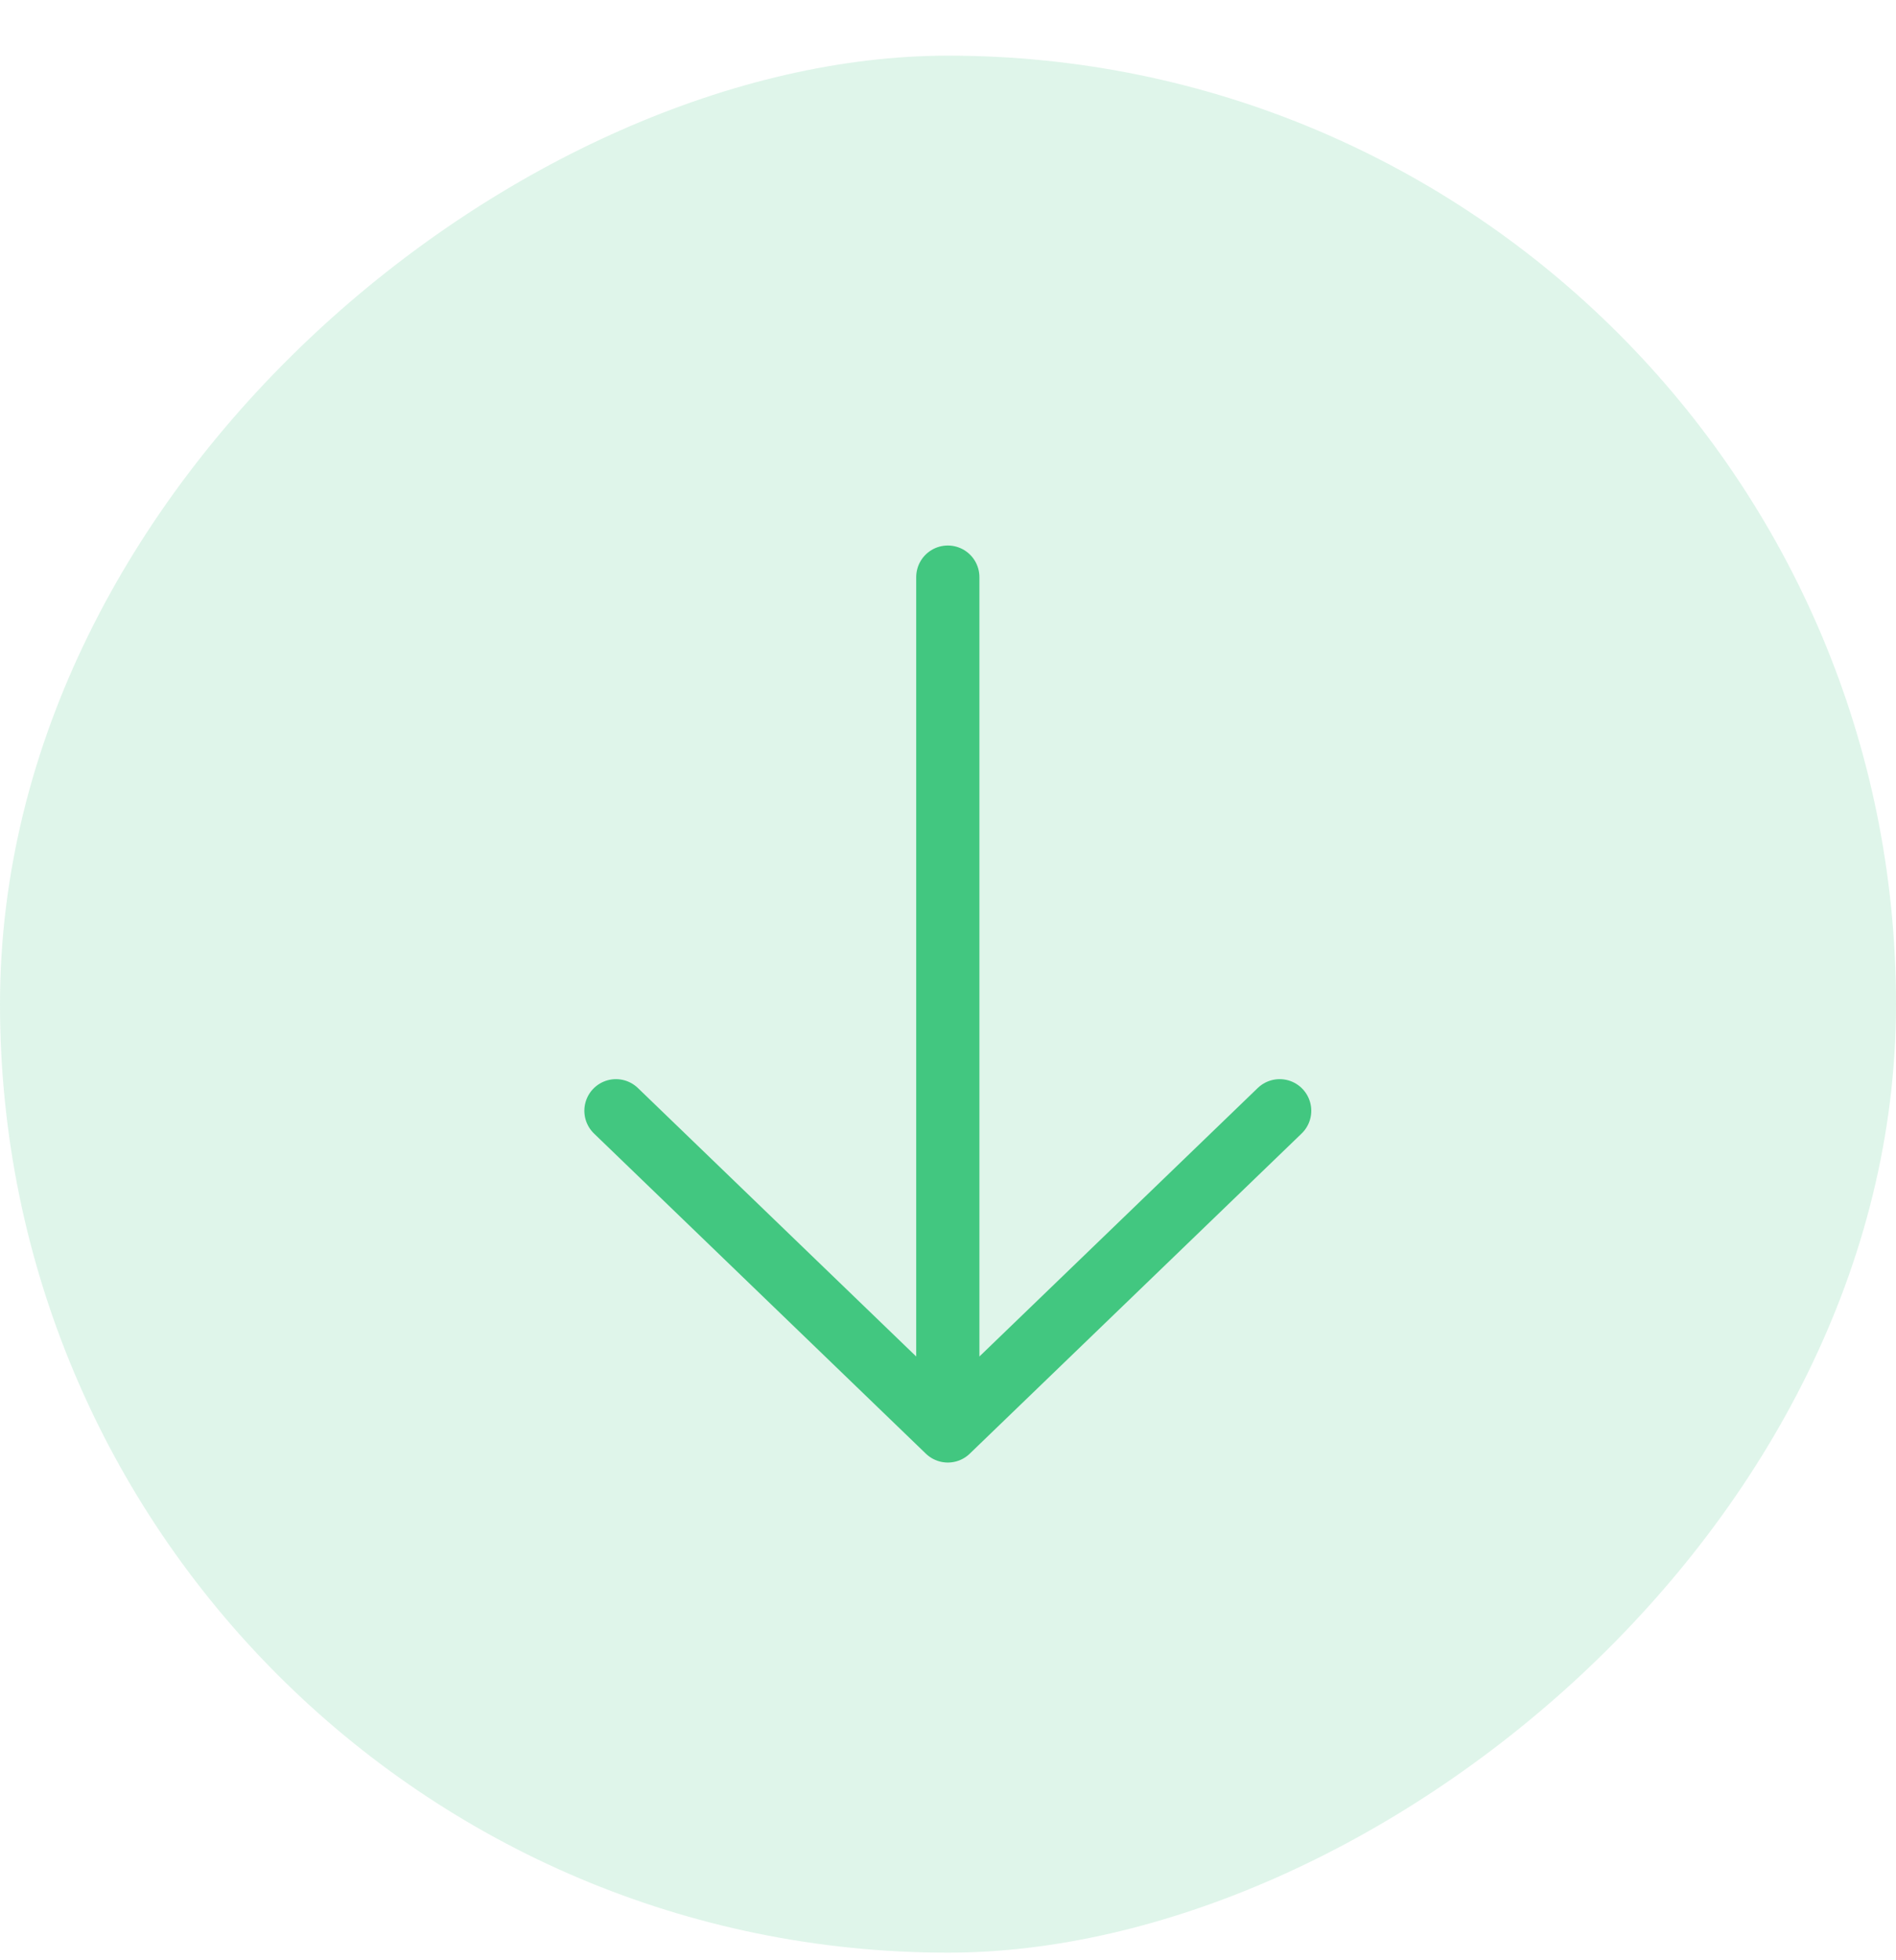
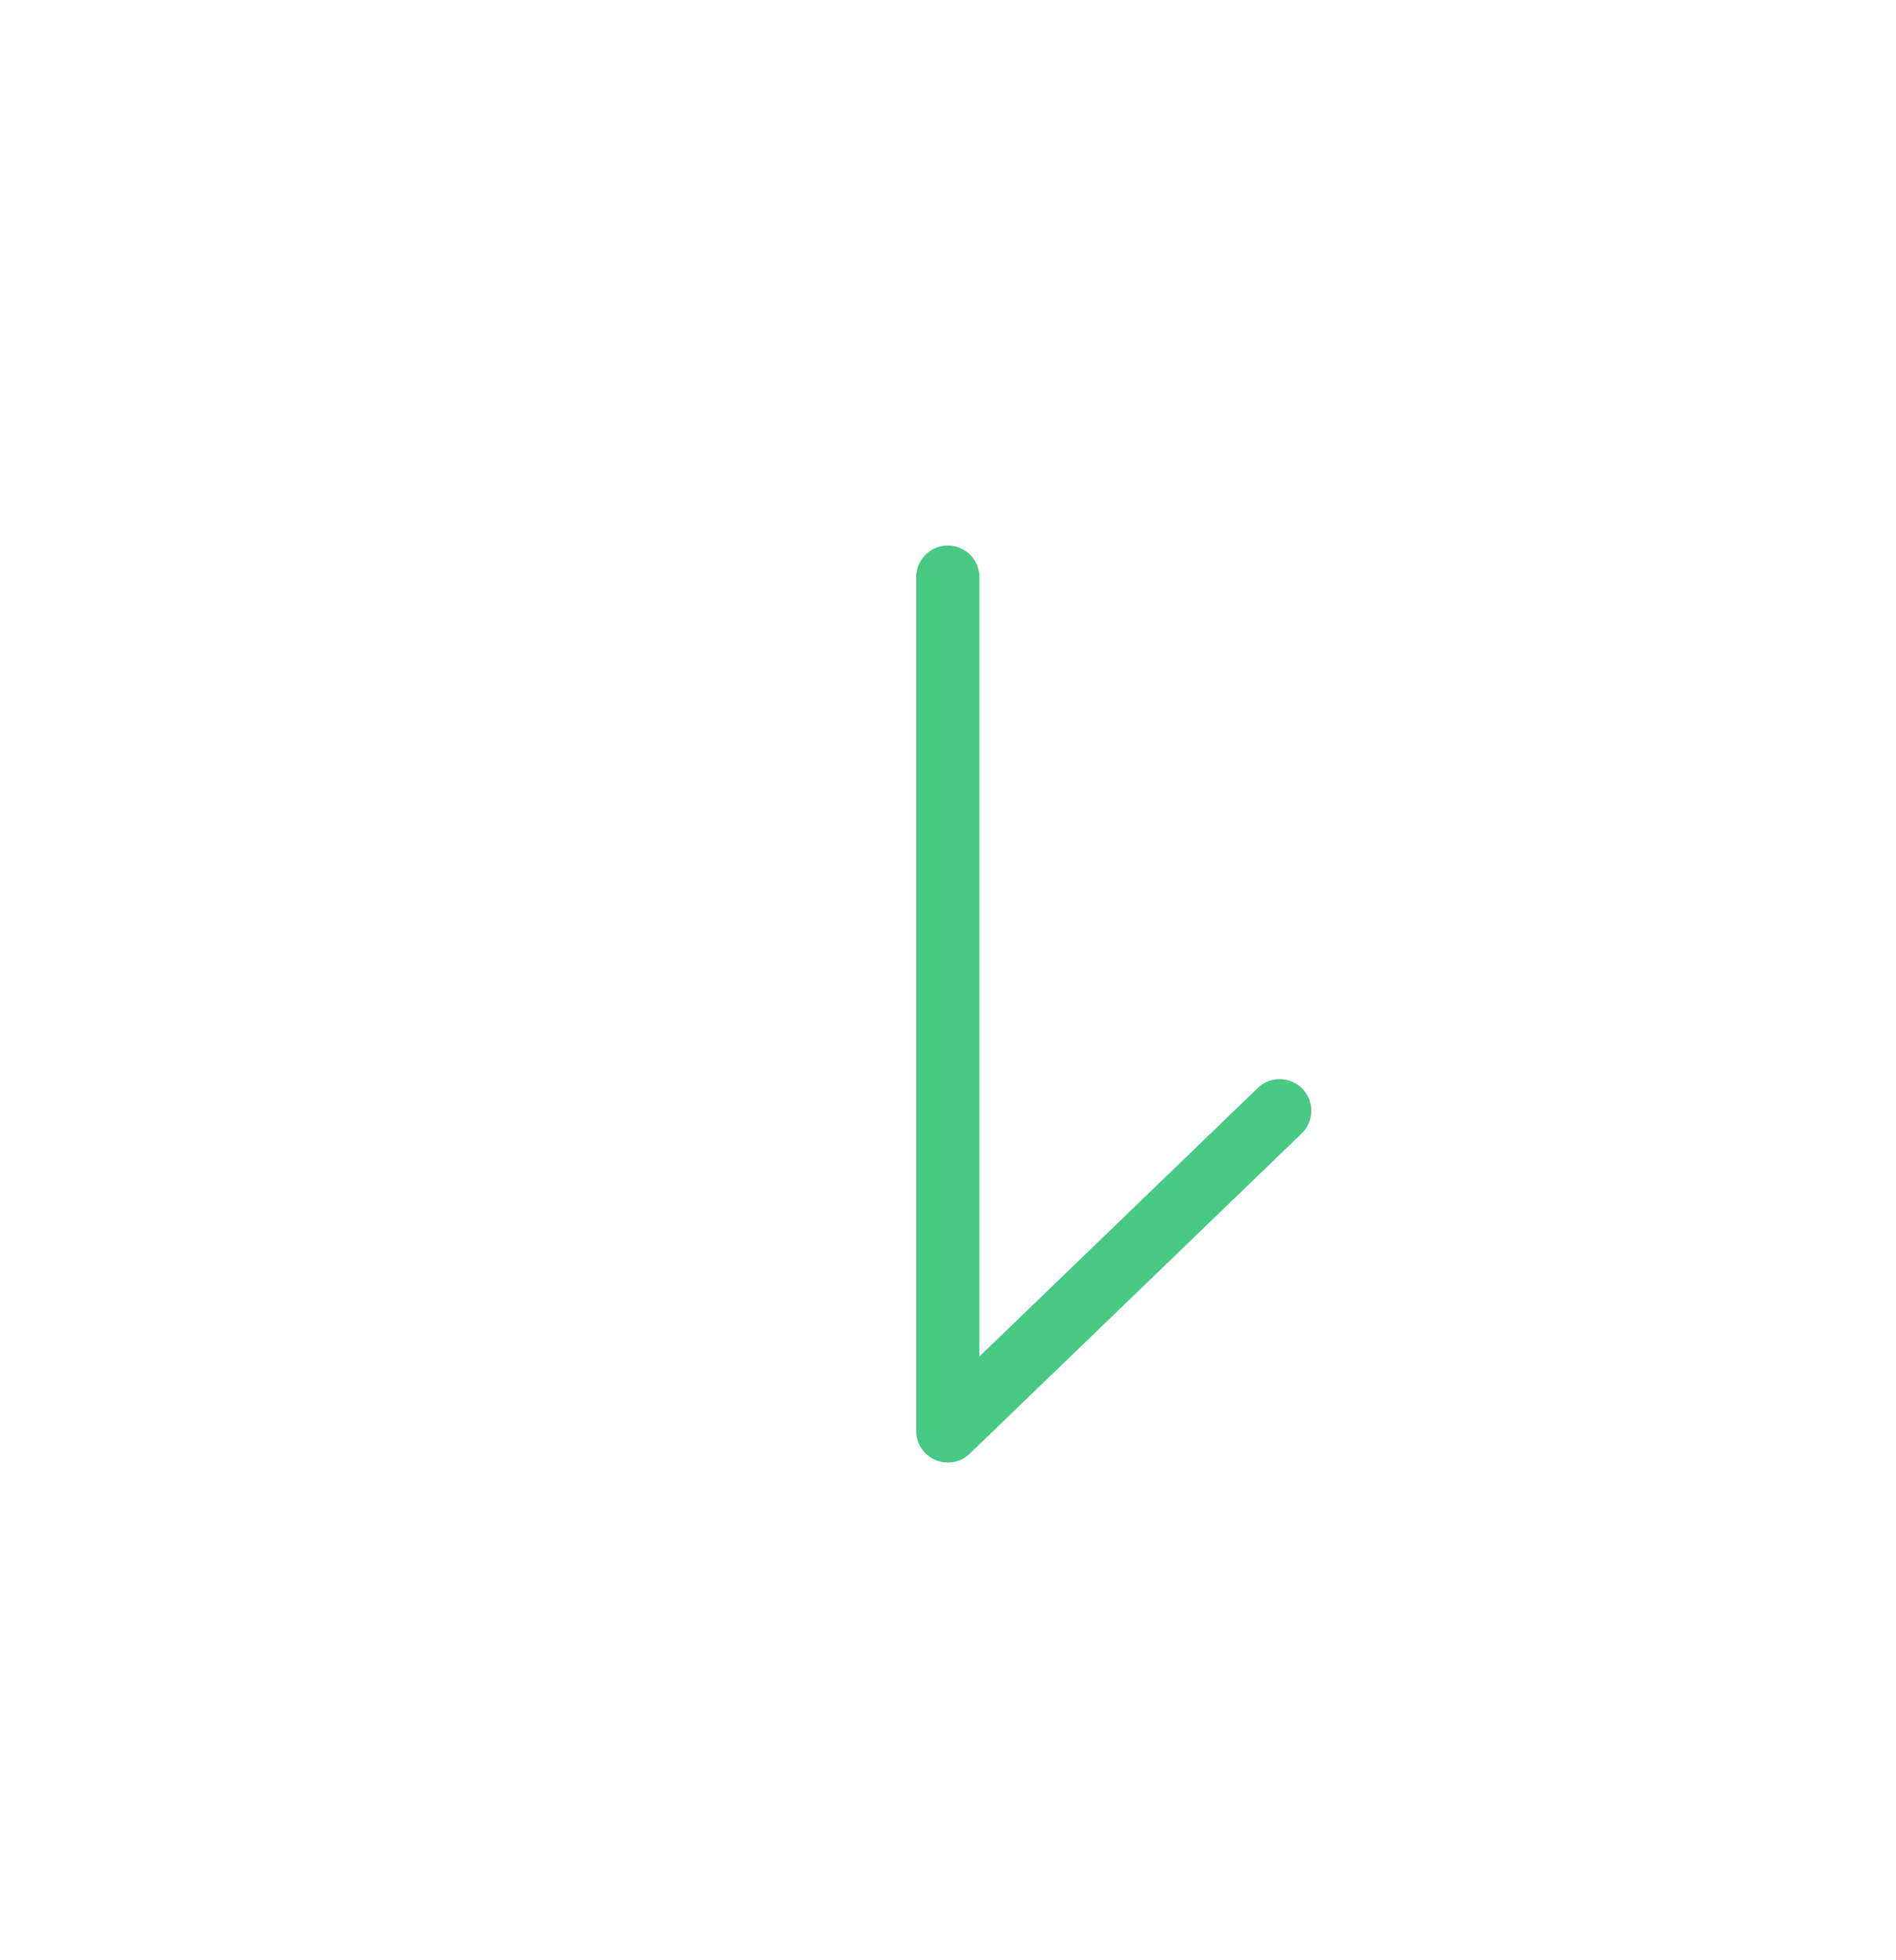
<svg xmlns="http://www.w3.org/2000/svg" width="30" height="31" viewBox="0 0 30 31" fill="none">
-   <rect x="30" y="0.88" width="30" height="30" rx="15" transform="rotate(90 30 0.88)" fill="#1BBB66" fill-opacity="0.137" />
-   <path d="M14.997 22.629L14.997 9.127M14.997 22.629L20.248 17.566M14.997 22.629L9.746 17.566" stroke="#1BBB66" stroke-opacity="0.8" stroke-linecap="round" stroke-linejoin="round" />
+   <path d="M14.997 22.629L14.997 9.127M14.997 22.629L20.248 17.566M14.997 22.629" stroke="#1BBB66" stroke-opacity="0.8" stroke-linecap="round" stroke-linejoin="round" />
</svg>